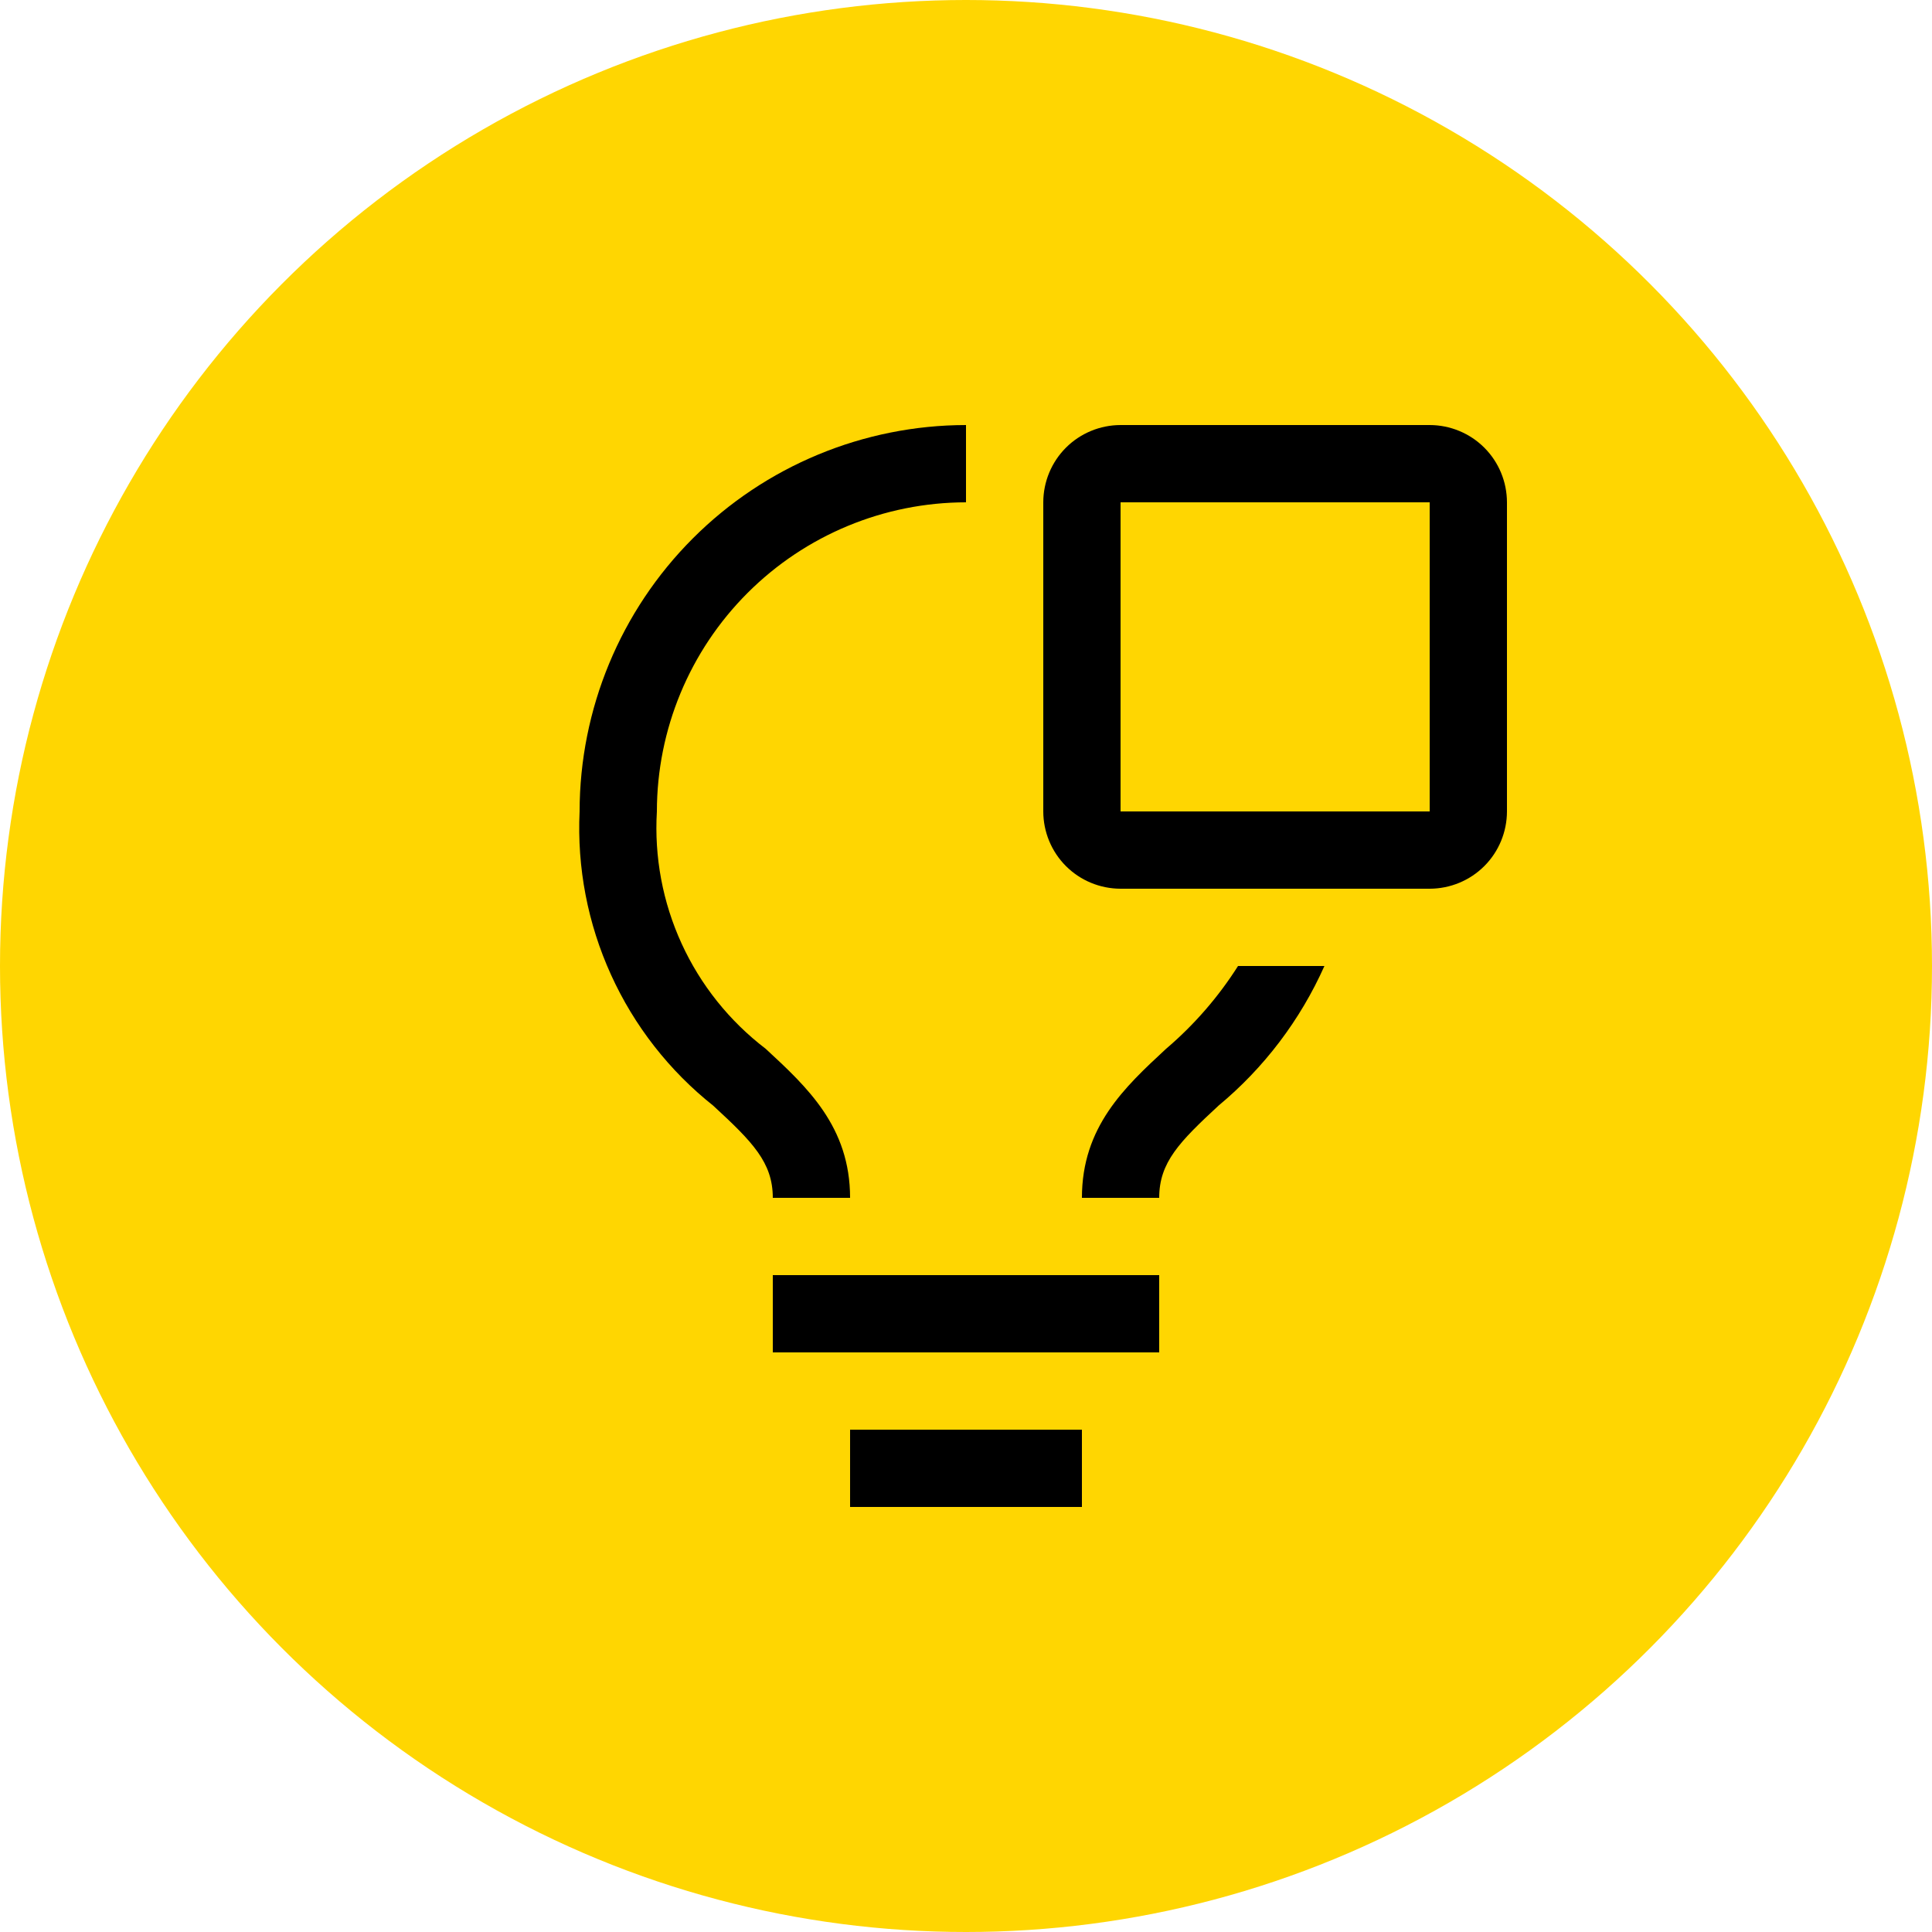
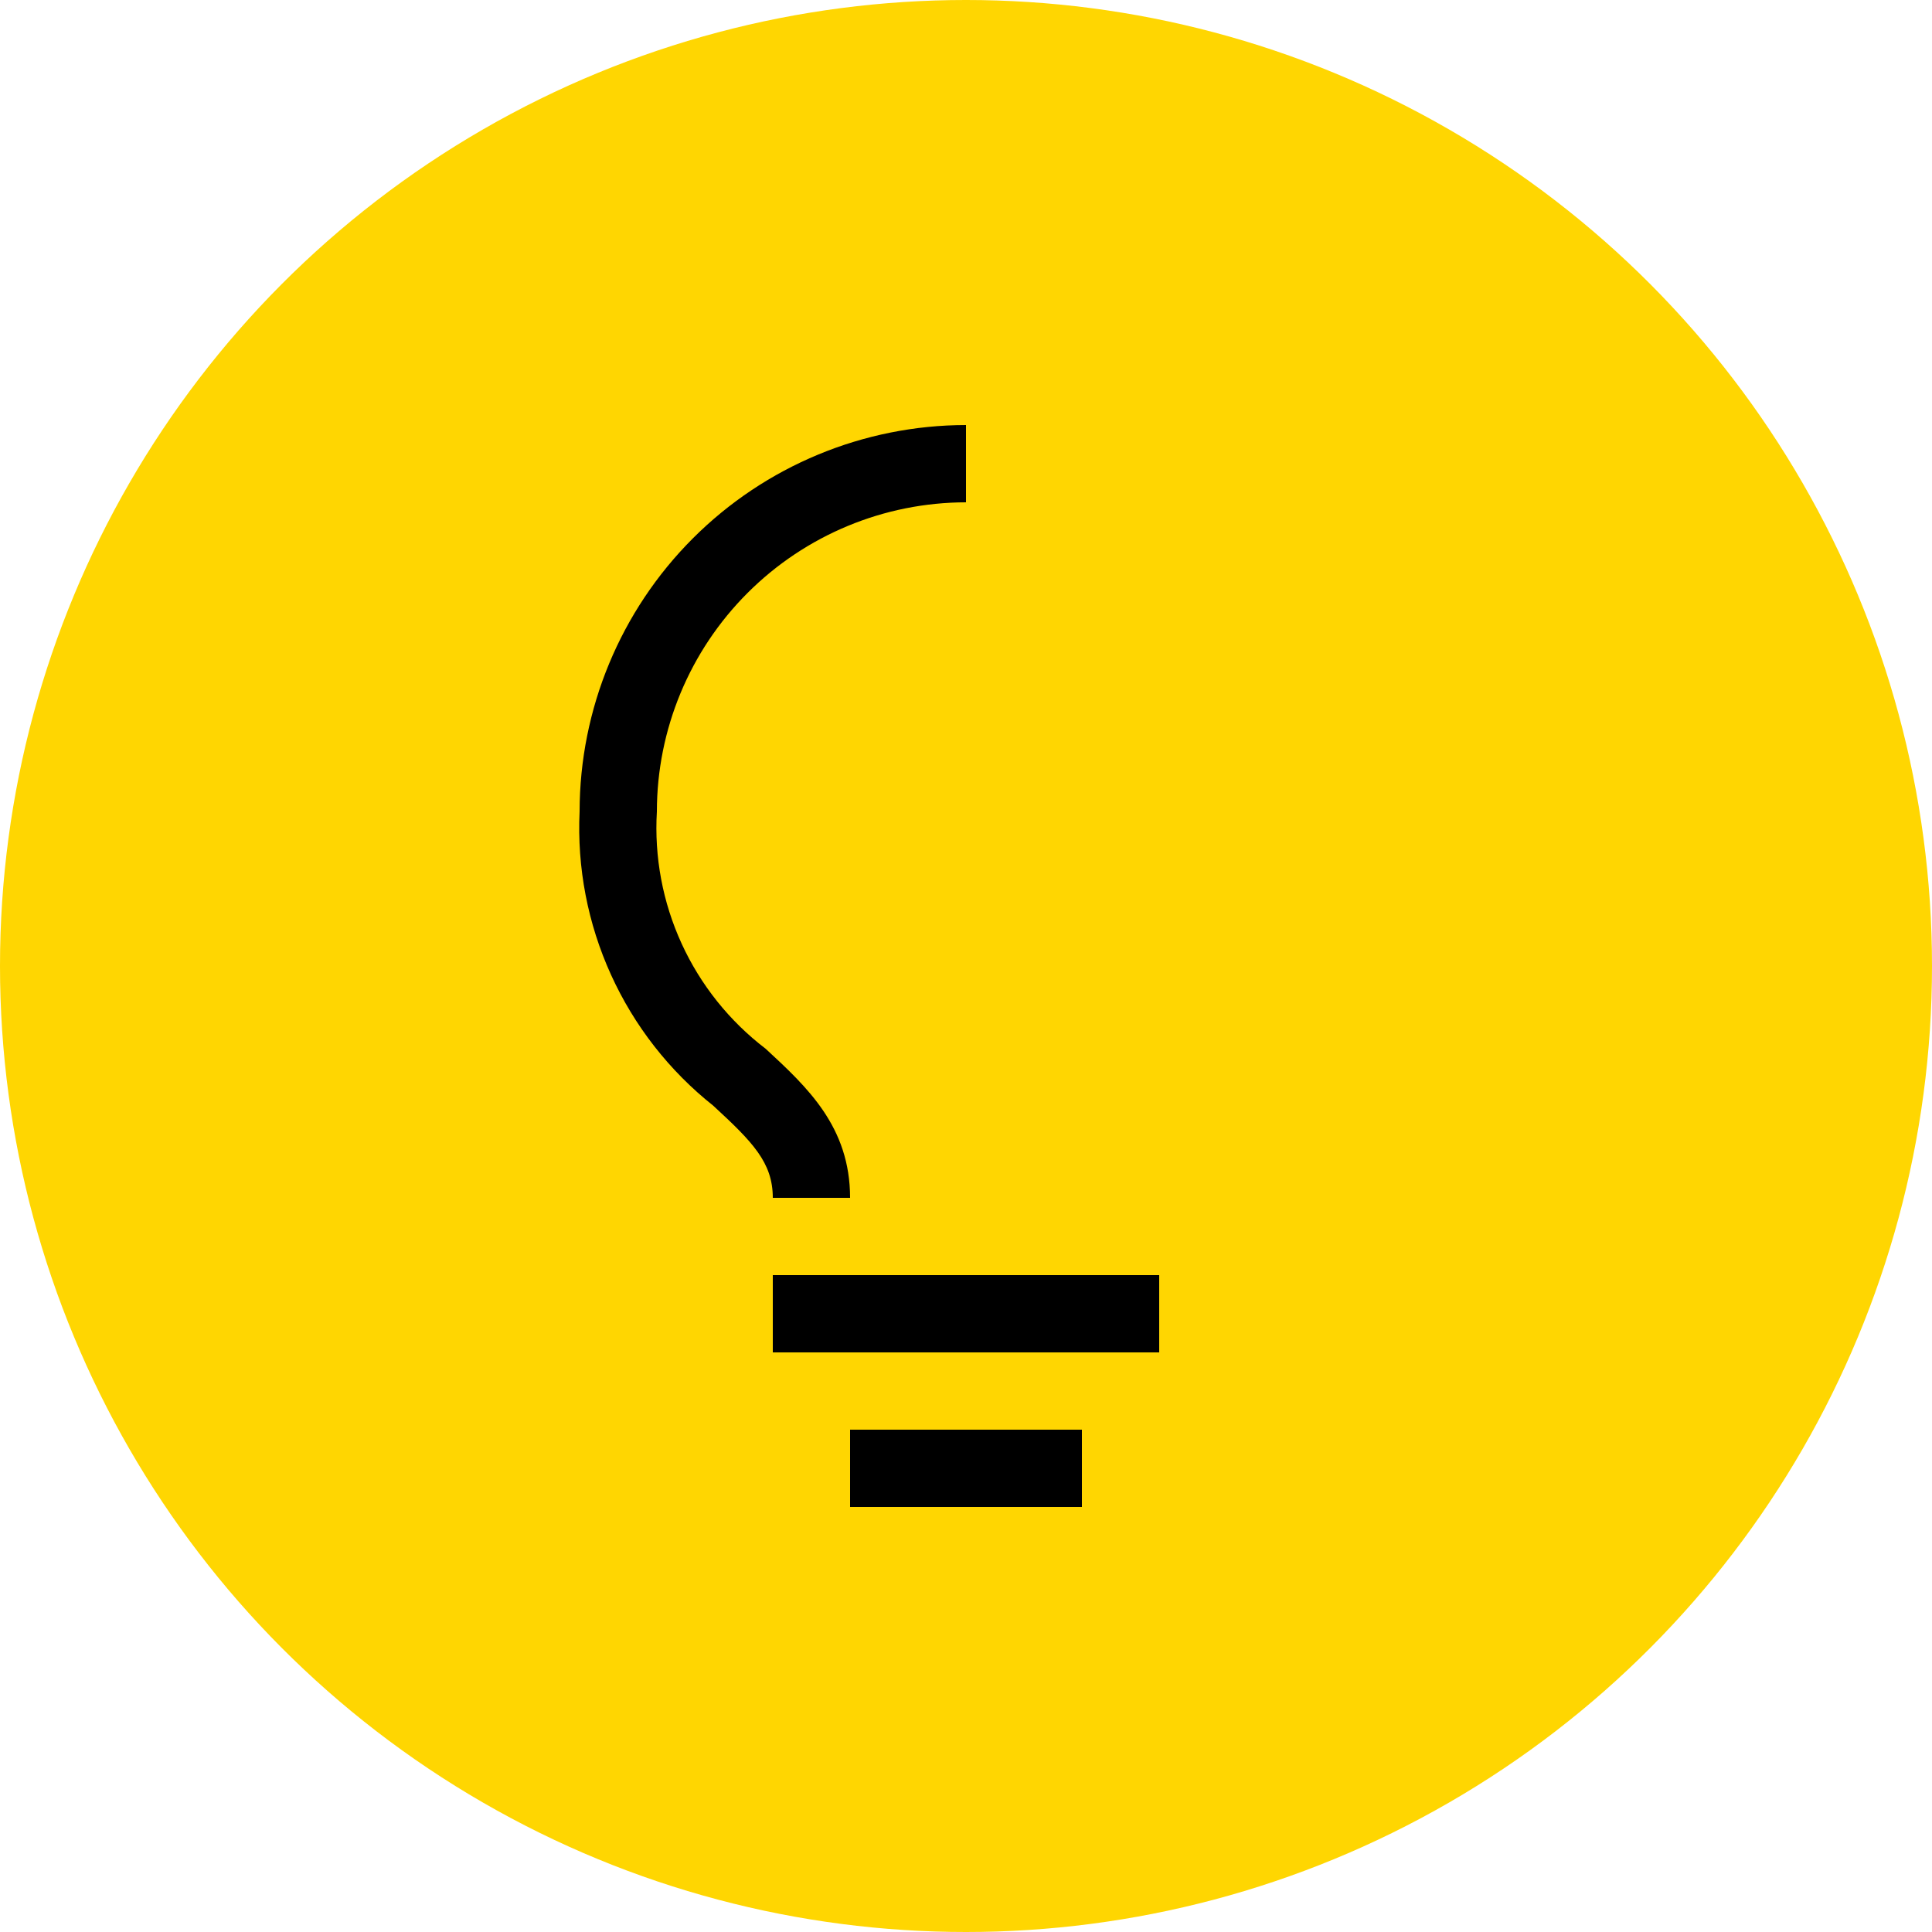
<svg xmlns="http://www.w3.org/2000/svg" width="50" height="50" viewBox="0 0 50 50" fill="none">
  <circle cx="25" cy="25" r="25" fill="#FFD601" />
  <g clip-path="url(#clip0_4383_30)">
    <path d="M30 33H20V35H30V33Z" fill="black" />
    <path d="M28 37H22V39H28V37Z" fill="black" />
    <path d="M19.814 27.141C18.878 26.426 18.131 25.492 17.641 24.422C17.15 23.351 16.93 22.176 17 21C17.002 18.879 17.846 16.846 19.346 15.346C20.846 13.846 22.879 13.002 25 13V11C22.349 11.003 19.807 12.057 17.932 13.932C16.057 15.807 15.003 18.349 15 21C14.932 22.453 15.21 23.901 15.812 25.225C16.413 26.549 17.321 27.712 18.46 28.616C19.472 29.551 20 30.081 20 31H22C22 29.16 20.889 28.134 19.814 27.141Z" fill="black" />
-     <path d="M37 23H29C28.47 22.999 27.961 22.789 27.586 22.414C27.211 22.039 27.001 21.53 27 21V13C27.001 12.47 27.211 11.961 27.586 11.586C27.961 11.211 28.47 11.001 29 11H37C37.53 11.001 38.039 11.211 38.414 11.586C38.789 11.961 38.999 12.47 39 13V21C38.999 21.53 38.789 22.039 38.414 22.414C38.039 22.789 37.53 22.999 37 23ZM29 13V21H37V13H29Z" fill="black" />
-     <path d="M32.04 25C31.53 25.804 30.902 26.526 30.178 27.143C29.107 28.135 28 29.161 28 31H30C30 30.081 30.526 29.55 31.535 28.614C32.714 27.636 33.651 26.399 34.276 25H32.04Z" fill="black" />
  </g>
  <defs>
    <clipPath id="clip0_4383_30">
      <rect width="32" height="32" fill="white" transform="translate(9 9)" />
    </clipPath>
  </defs>
</svg>